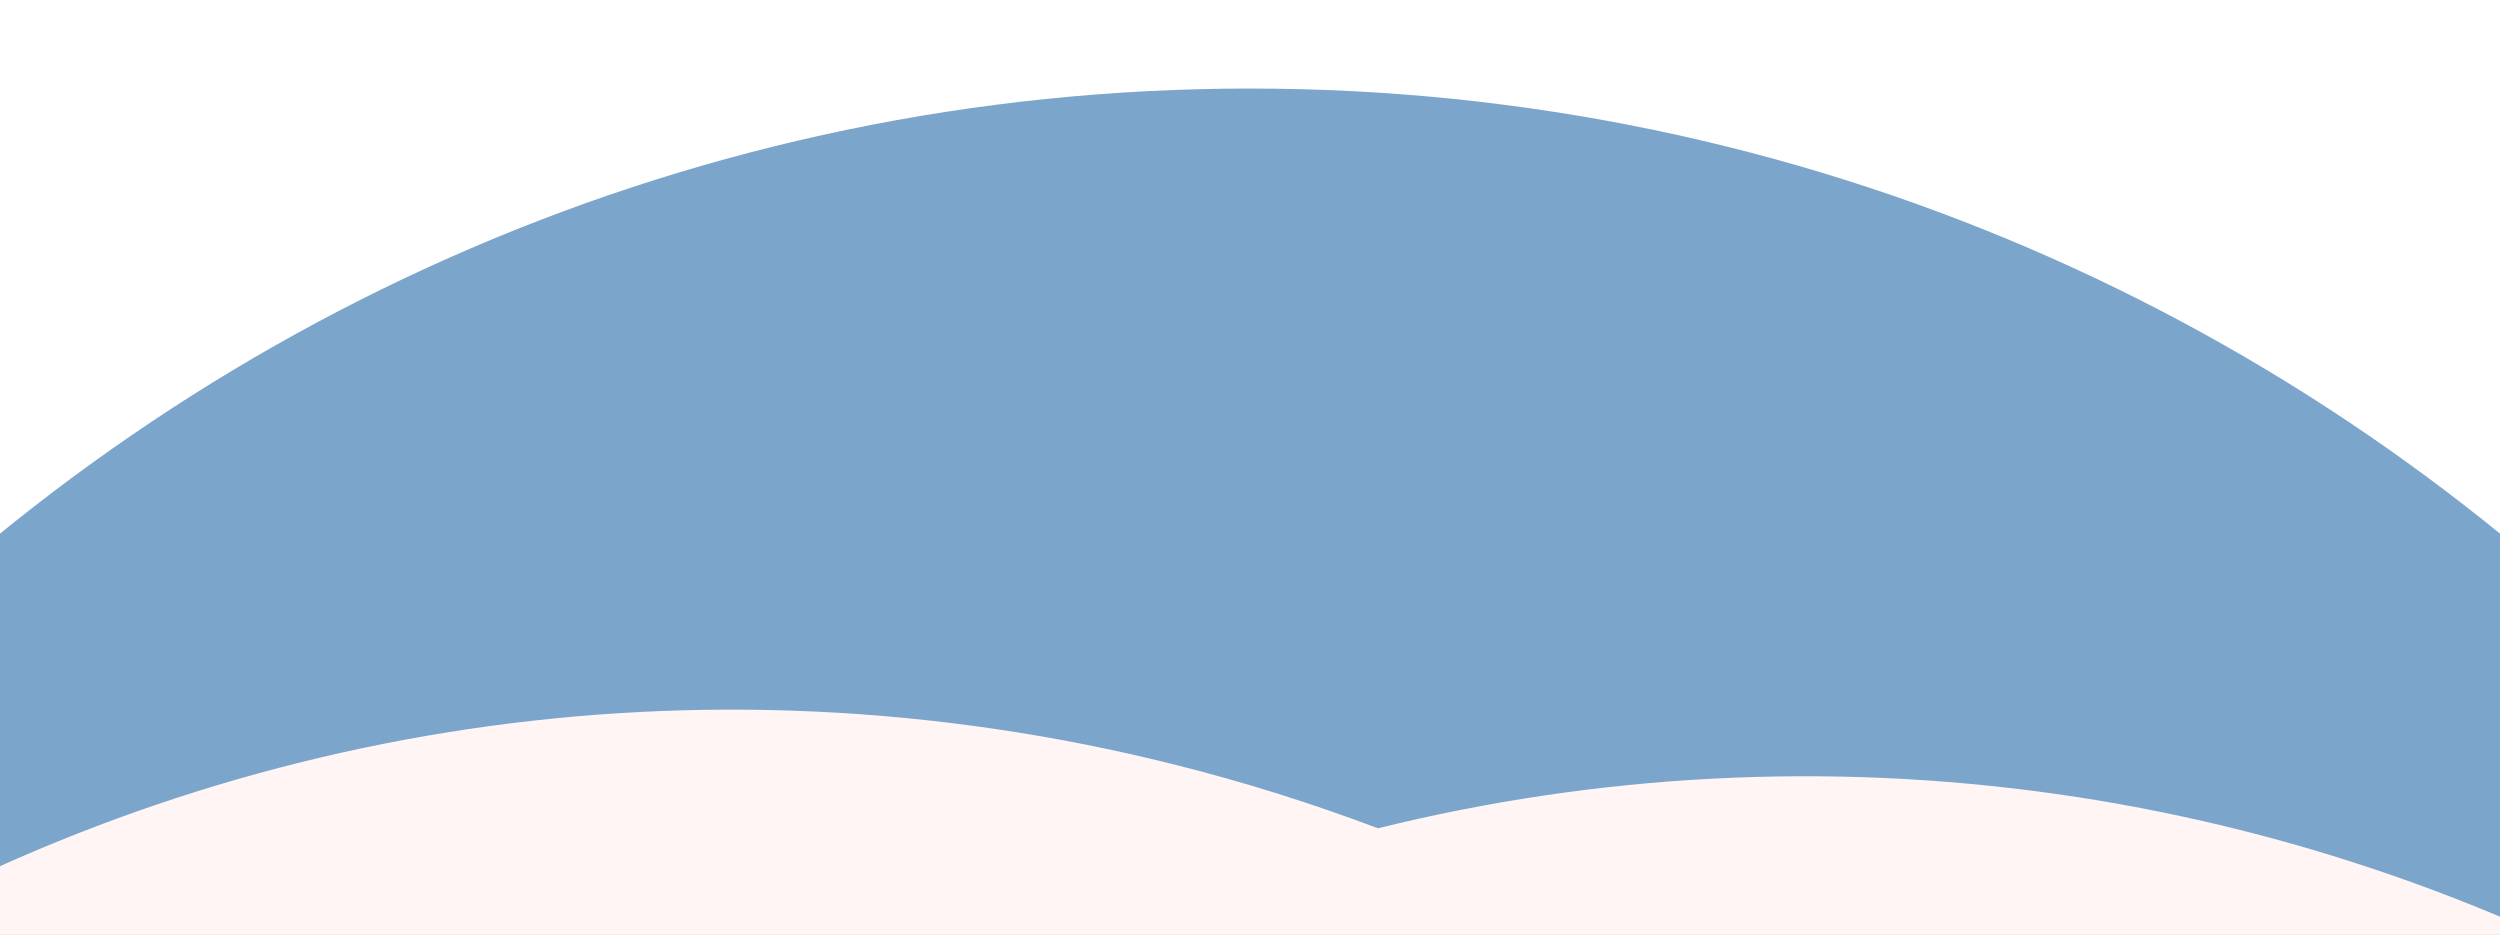
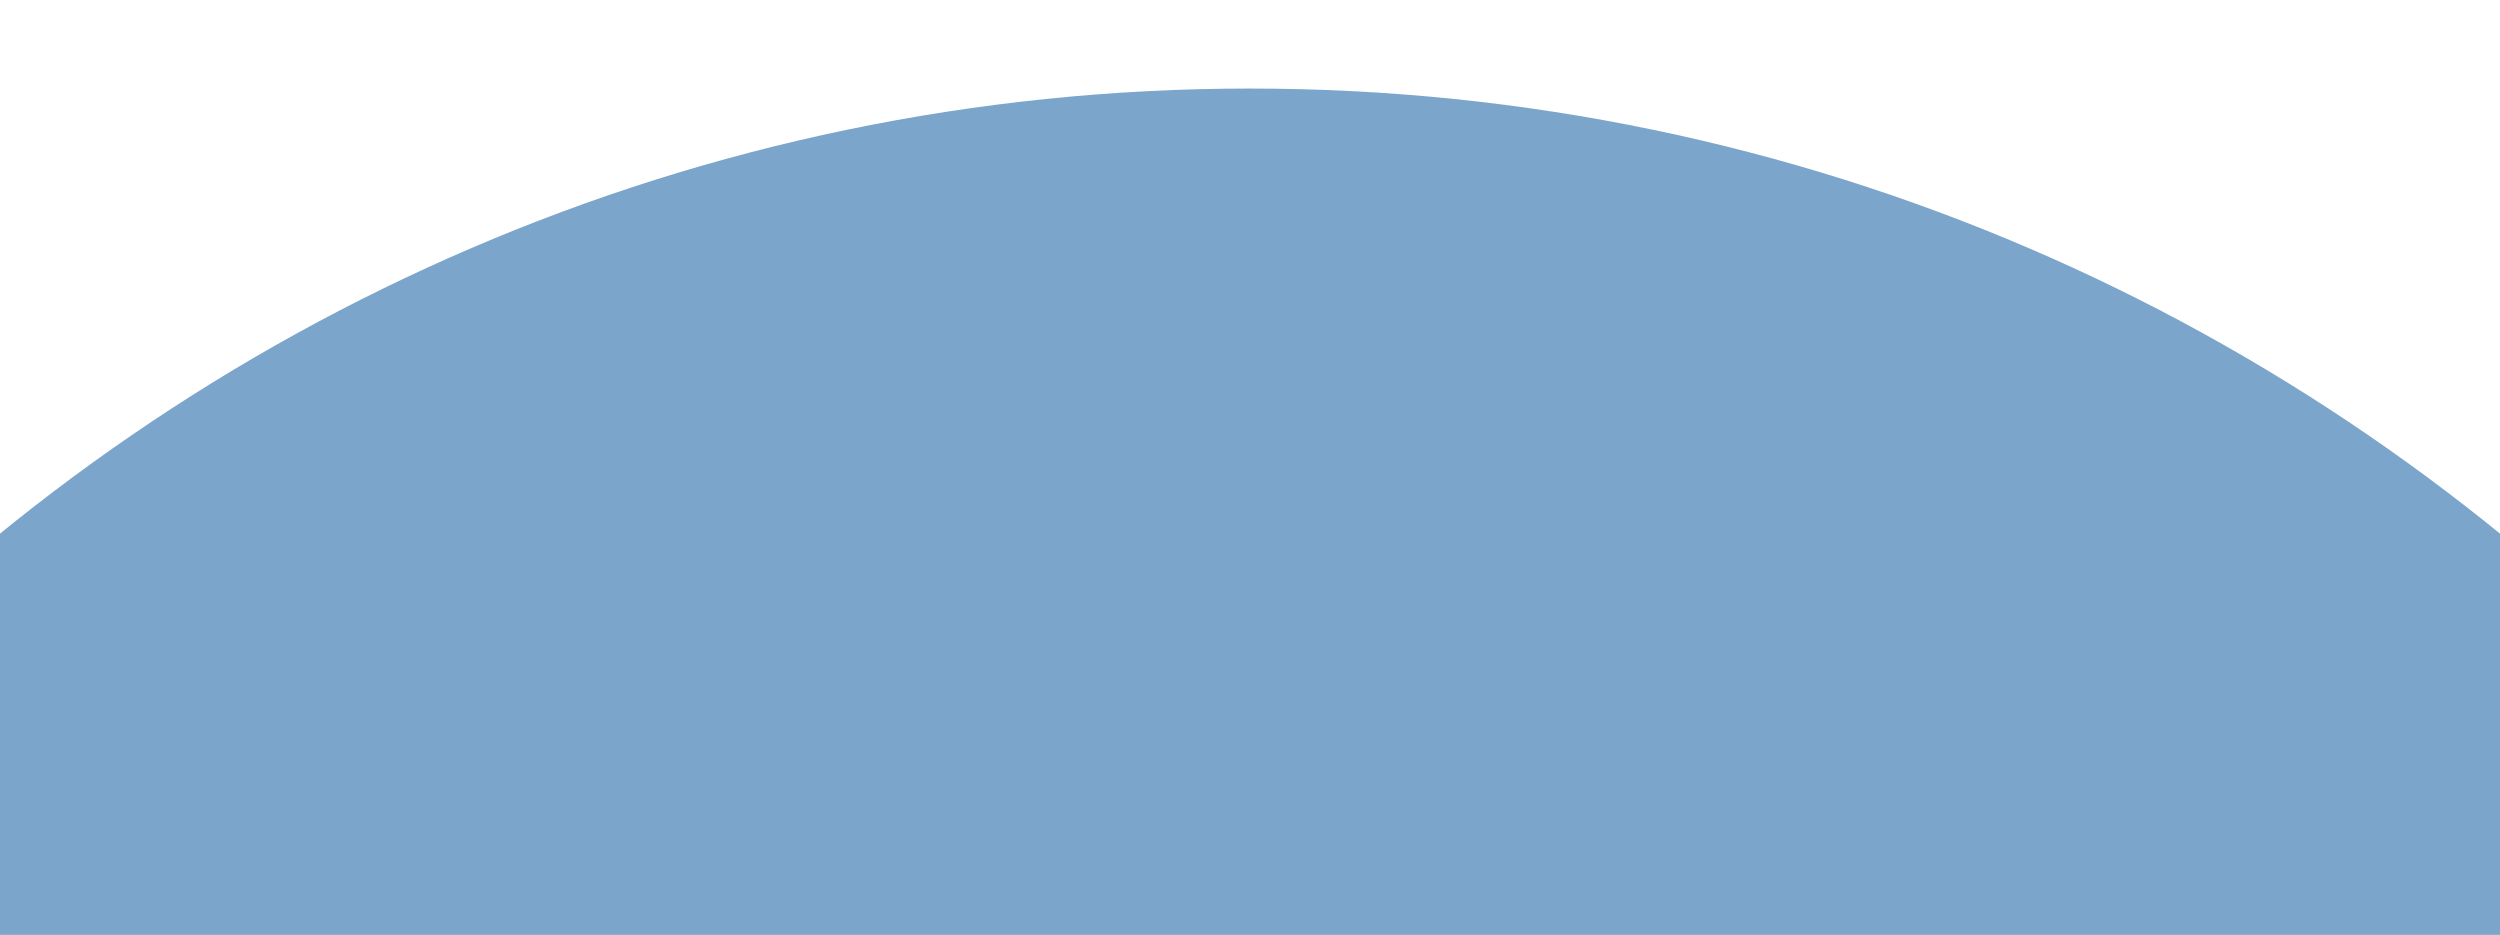
<svg xmlns="http://www.w3.org/2000/svg" width="1920" height="718" viewBox="0 0 1920 718" fill="none">
  <rect x="0" y="0" width="1920" height="718" fill="#333333" stroke="none" />
  <g clip-path="url(#clip0_38_669)">
    <rect width="1920" height="718" fill="white" />
    <path d="M2496 1626.5C2496 2487.24 1808.31 3185 960 3185C111.691 3185 -576 2487.24 -576 1626.5C-576 765.764 111.691 68 960 68C1808.31 68 2496 765.764 2496 1626.5Z" fill="#7CA5CB" />
-     <path d="M-746.006 1550.69C-567.994 836.162 168.931 404.562 899.962 586.685C954.337 600.232 1007.15 616.793 1058.25 636.138C1394.34 552.91 1765.15 597.559 2090.48 789.747C2739.12 1172.94 2961.33 1997.53 2586.79 2631.54C2246.86 3206.96 1532.2 3427.61 918.086 3176.99C707.716 3228.17 481.239 3230.5 255.325 3174.22C-475.706 2992.1 -924.017 2265.22 -746.006 1550.69Z" fill="#FFF5F5" />
  </g>
  <defs>
    <clipPath id="clip0_38_669">
      <rect width="1920" height="718" fill="white" />
    </clipPath>
  </defs>
</svg>